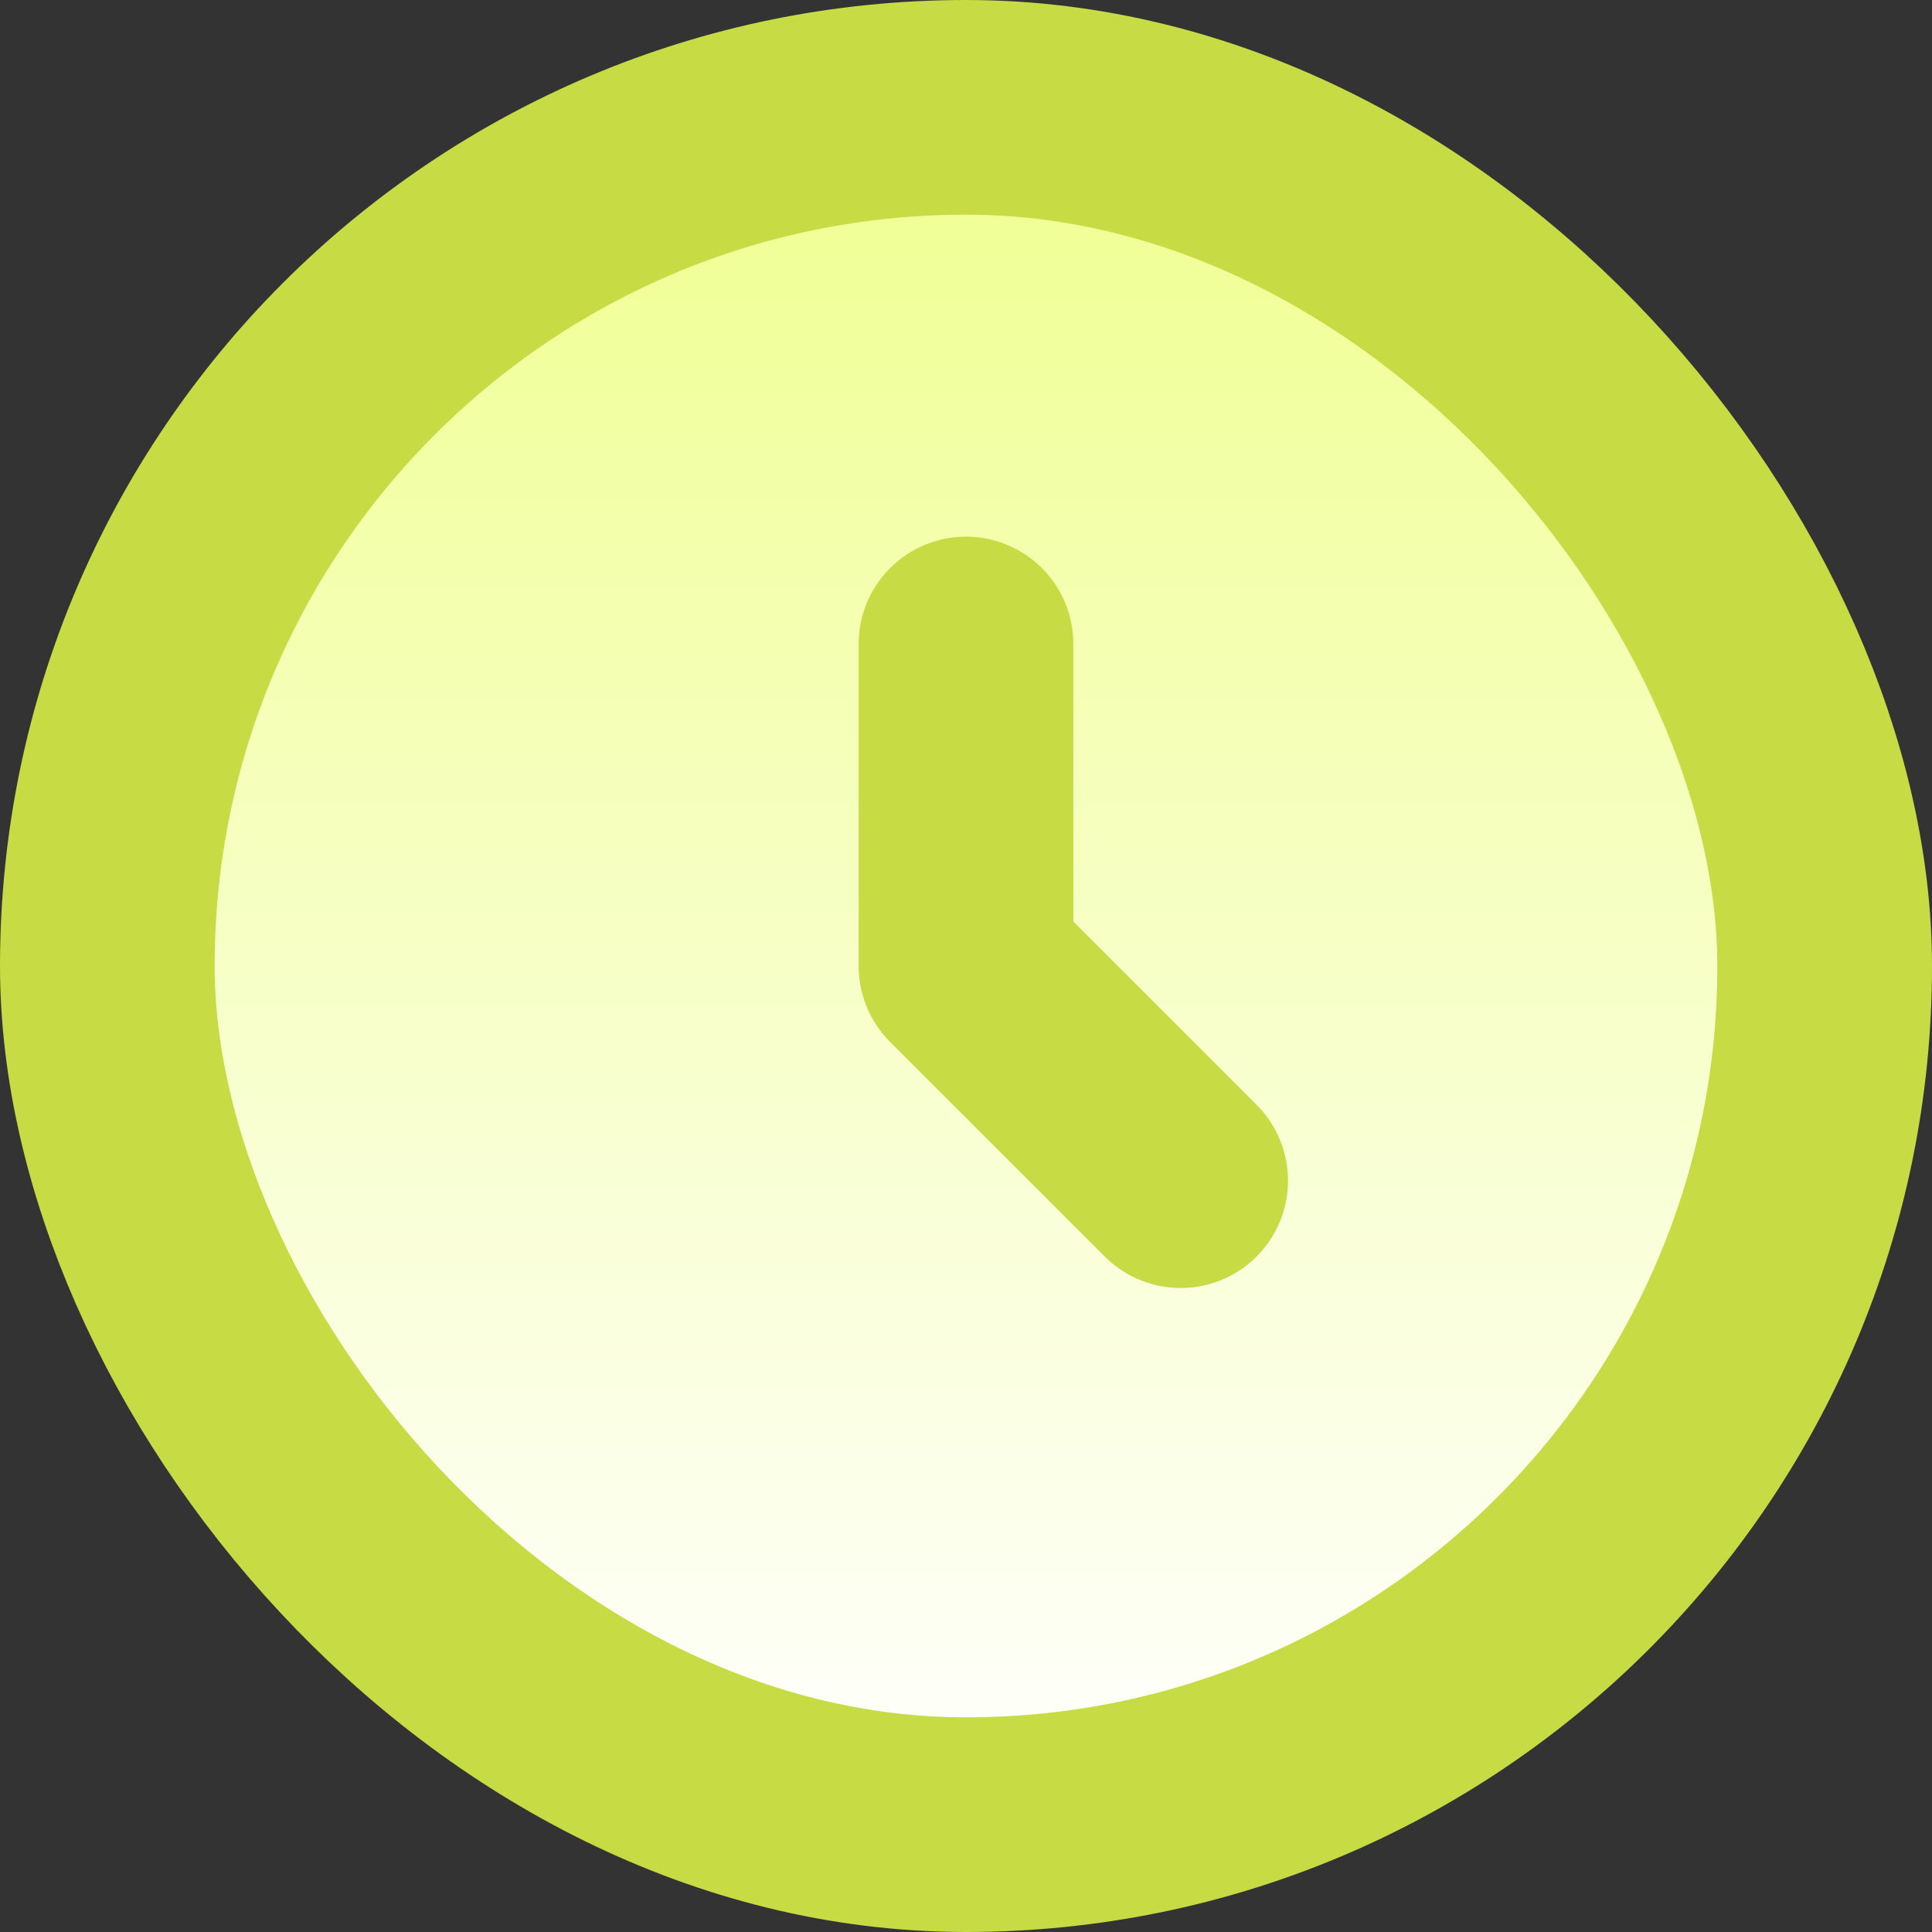
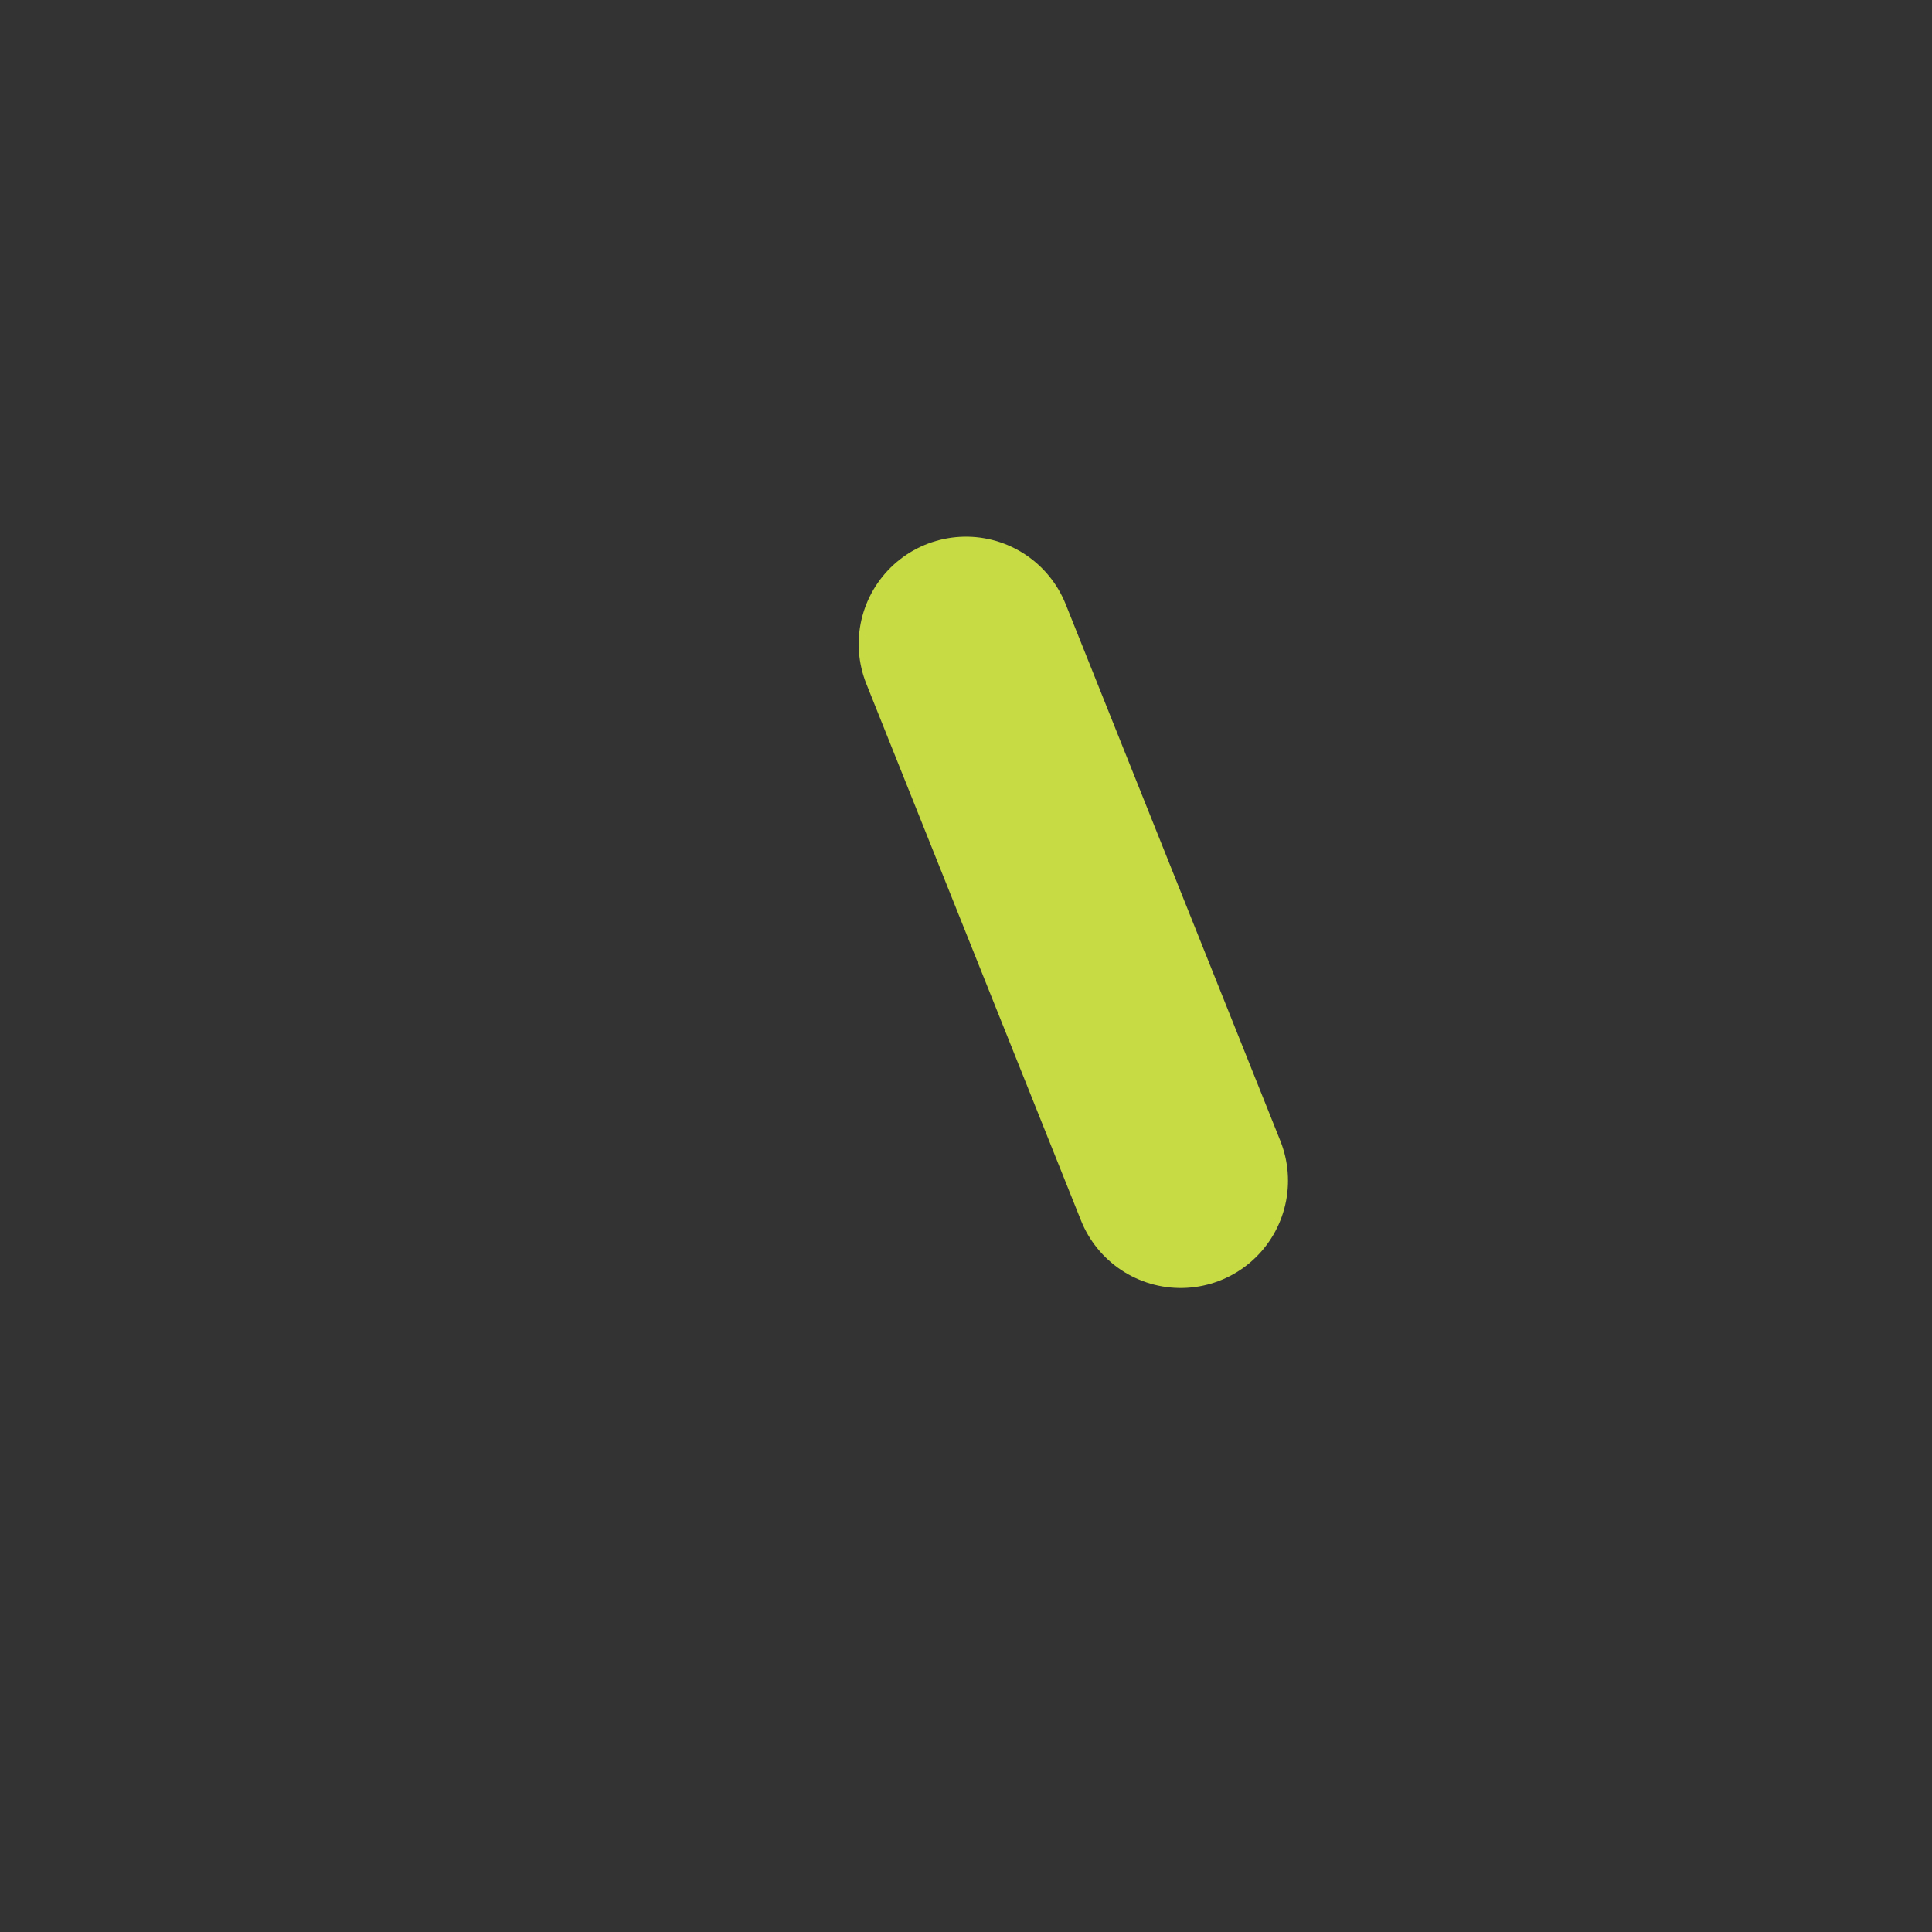
<svg xmlns="http://www.w3.org/2000/svg" width="18" height="18" viewBox="0 0 18 18" fill="none">
  <rect x="0" y="0" width="18" height="18" fill="#333333" stroke="none" />
-   <rect x="1" y="1" width="16" height="16" rx="8" fill="url(#paint0_linear_1453_16480)" stroke="#C6DB44" stroke-width="2" />
-   <path d="M9 6V9L11 11" stroke="#C6DB44" stroke-width="2" stroke-linecap="round" stroke-linejoin="round" />
+   <path d="M9 6L11 11" stroke="#C6DB44" stroke-width="2" stroke-linecap="round" stroke-linejoin="round" />
  <defs>
    <linearGradient id="paint0_linear_1453_16480" x1="9" y1="1" x2="9" y2="17" gradientUnits="userSpaceOnUse">
      <stop stop-color="#EFFF8F" />
      <stop offset="1" stop-color="white" />
    </linearGradient>
  </defs>
</svg>